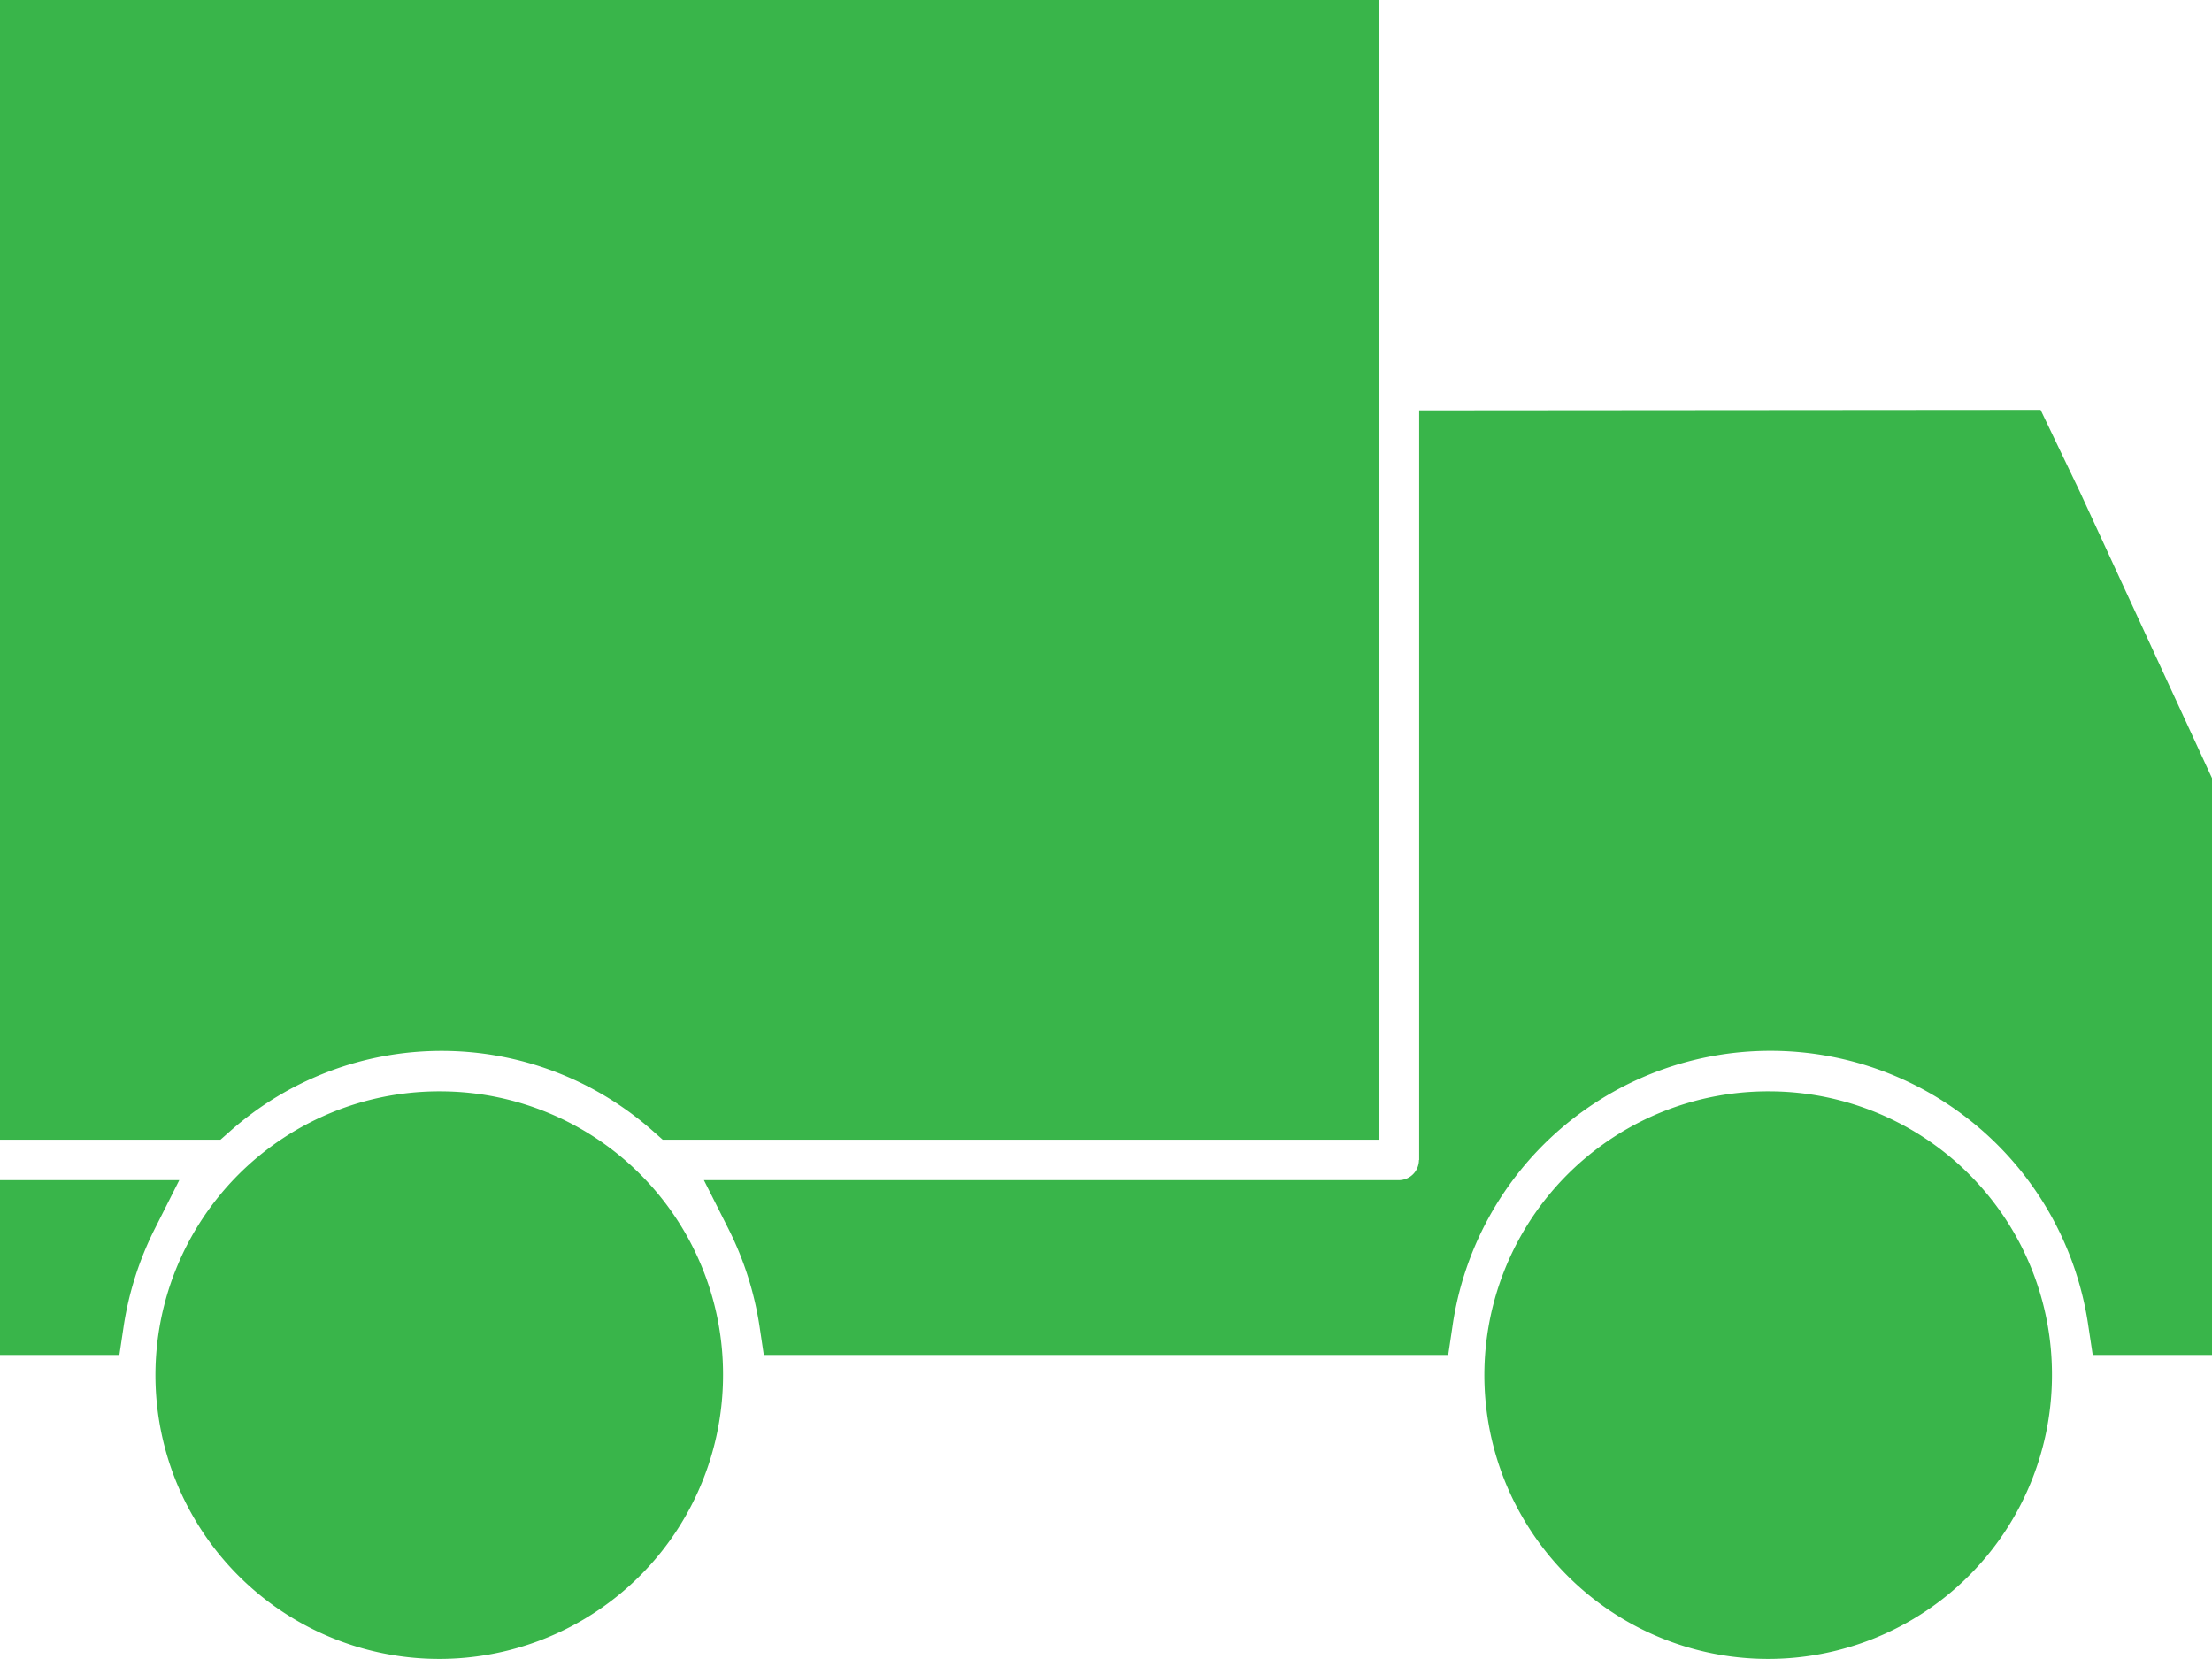
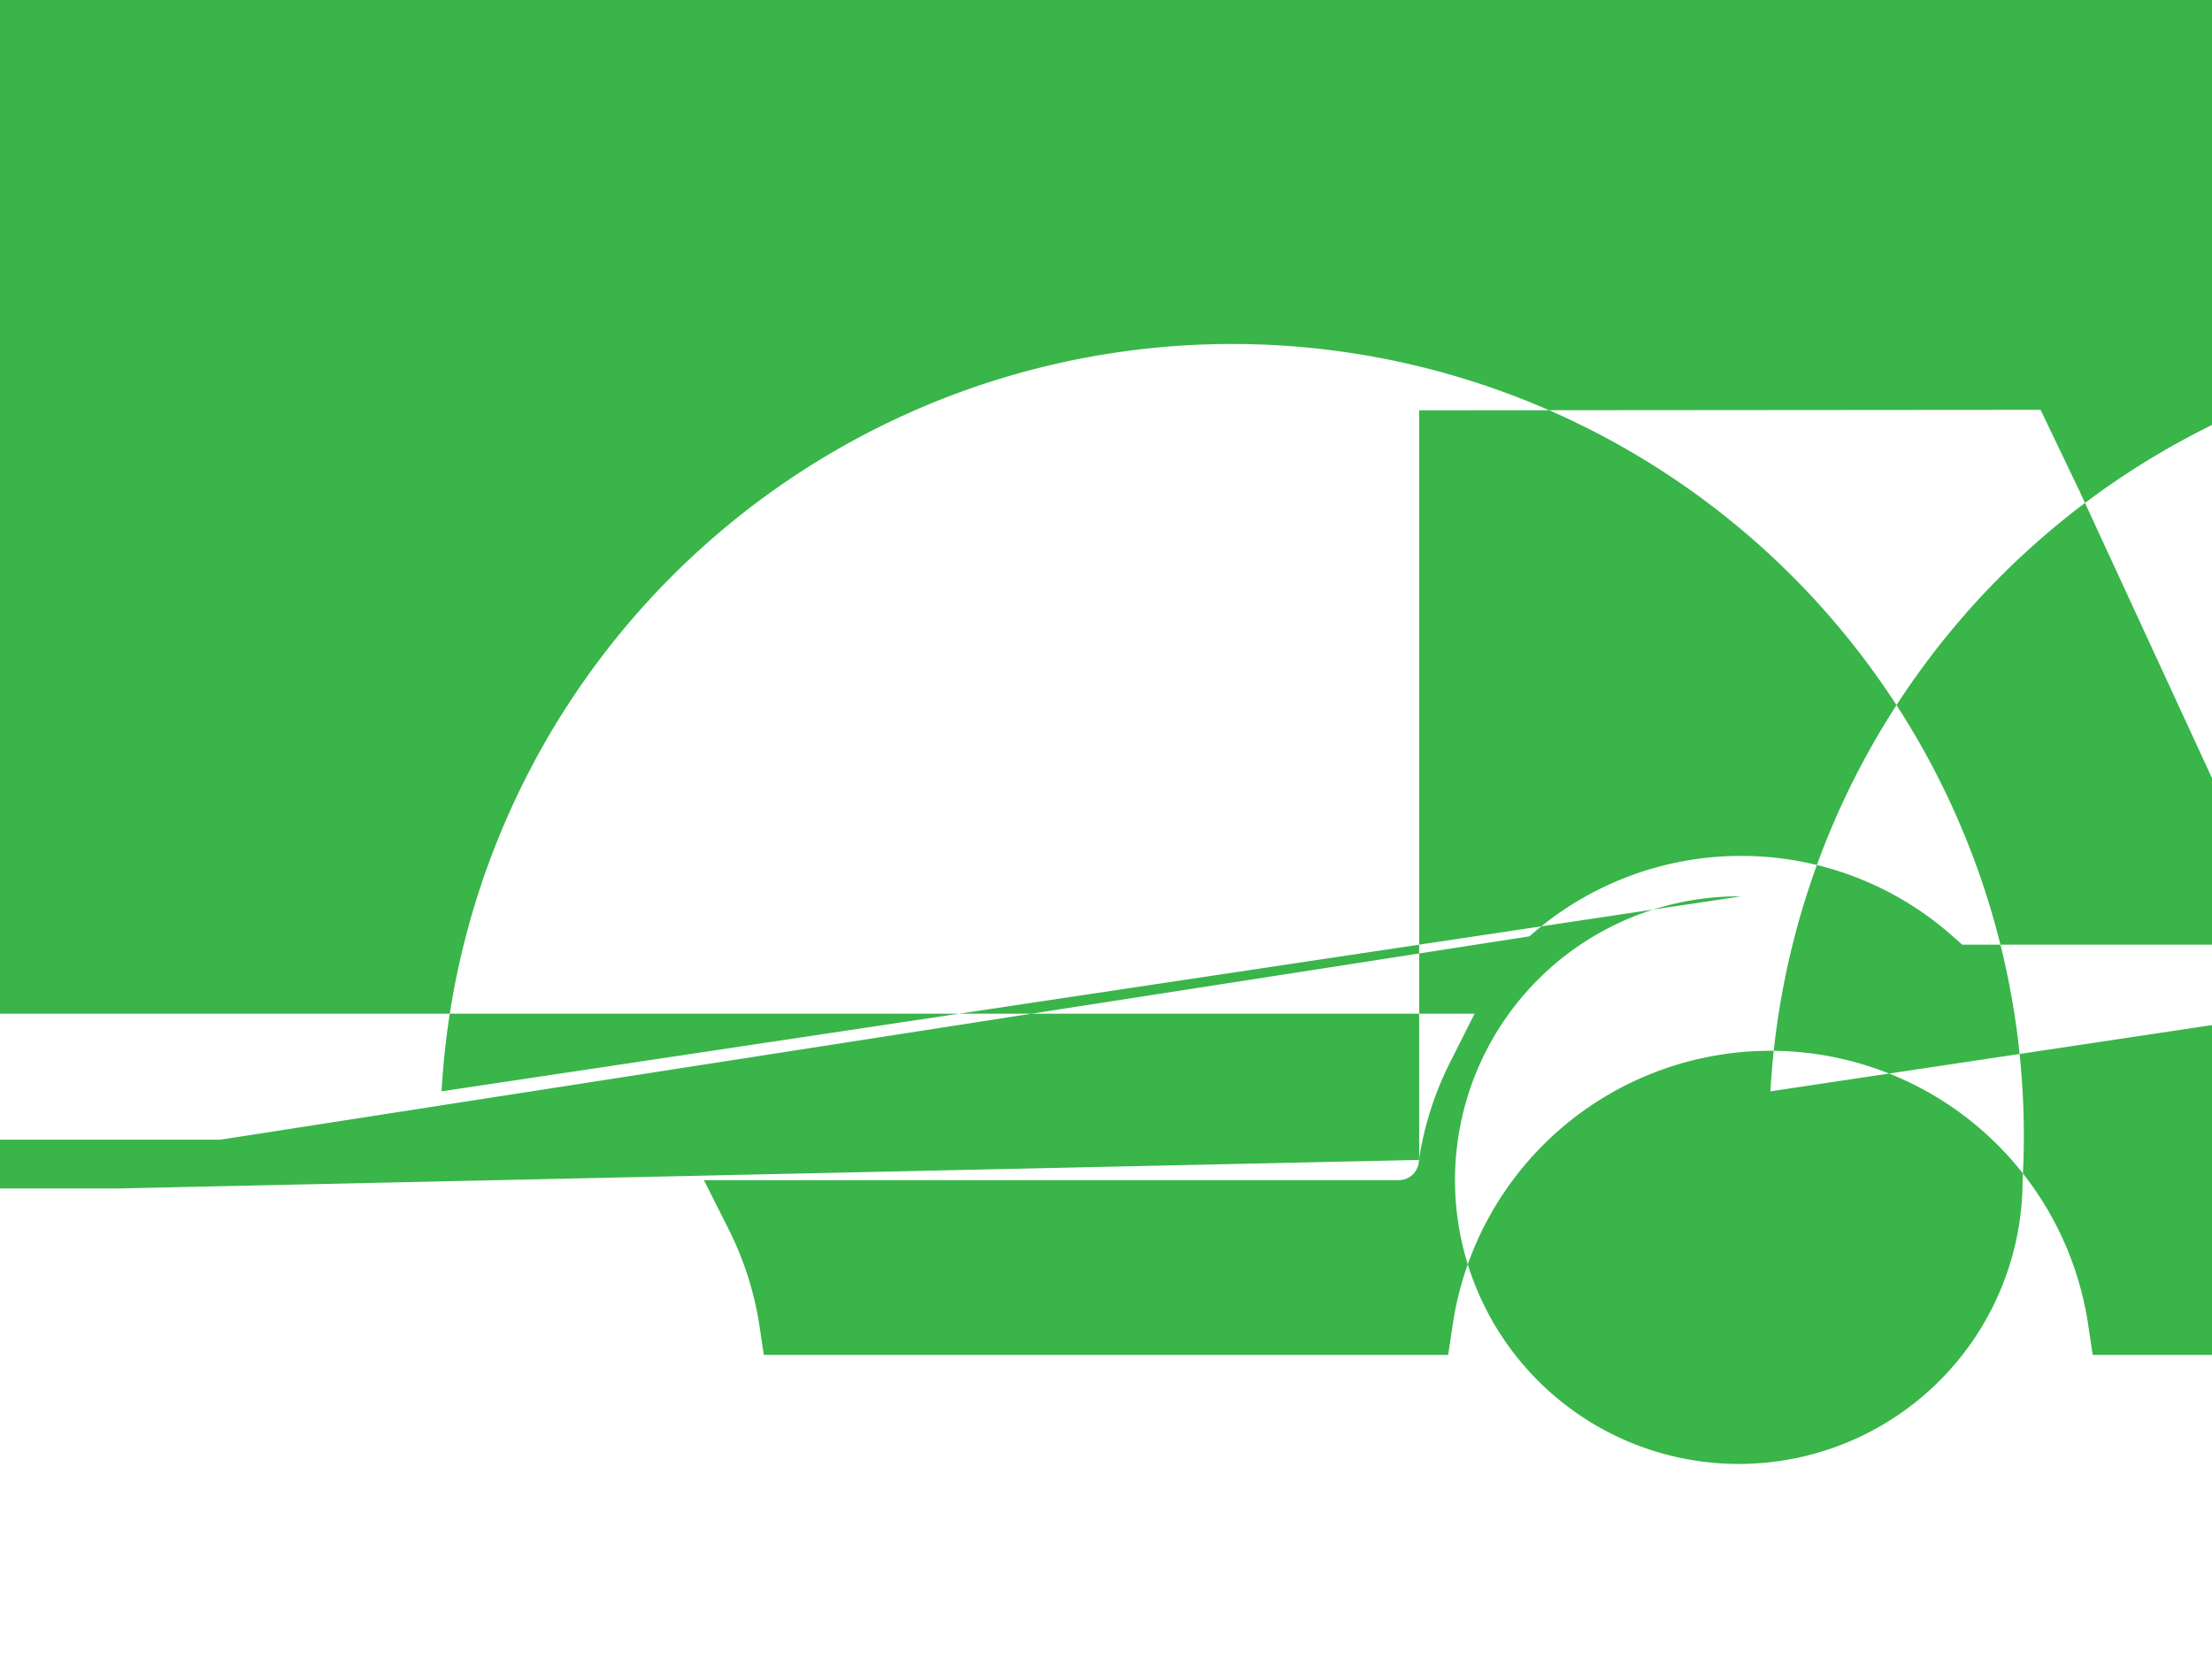
<svg xmlns="http://www.w3.org/2000/svg" width="40" height="30" viewBox="0 0 40 30">
  <defs>
    <style>
      .cls-1 {
        fill: #39b54a;
        fill-rule: evenodd;
      }
    </style>
  </defs>
-   <path id="available_icon" class="cls-1" d="M829.659,195.975a0.365,0.365,0,0,1-.363.366H816.729l0.444,0.881a5.864,5.864,0,0,1,.562,1.763l0.077,0.516h12.376l0.077-.516a5.809,5.809,0,0,1,11.5,0l0.078,0.516H844v-10.43l-2.4-5.2-0.7-1.46-11.237.009v13.558Zm-23.5,3.526,0.077-.516a5.849,5.849,0,0,1,.562-1.762l0.444-.882H804v3.16h2.158Zm5.827-4.766a5.132,5.132,0,1,0,5.089,5.132A5.117,5.117,0,0,0,811.985,194.735Zm24.03,0a5.132,5.132,0,1,0,5.09,5.131A5.117,5.117,0,0,0,836.015,194.735Zm-27.858.723a5.762,5.762,0,0,1,7.655,0l0.171,0.151h12.949V175H804v20.609h3.987Z" transform="translate(-804 -175)" />
+   <path id="available_icon" class="cls-1" d="M829.659,195.975a0.365,0.365,0,0,1-.363.366H816.729l0.444,0.881a5.864,5.864,0,0,1,.562,1.763l0.077,0.516h12.376l0.077-.516a5.809,5.809,0,0,1,11.5,0l0.078,0.516H844v-10.43l-2.4-5.2-0.7-1.46-11.237.009v13.558Za5.849,5.849,0,0,1,.562-1.762l0.444-.882H804v3.16h2.158Zm5.827-4.766a5.132,5.132,0,1,0,5.089,5.132A5.117,5.117,0,0,0,811.985,194.735Zm24.03,0a5.132,5.132,0,1,0,5.09,5.131A5.117,5.117,0,0,0,836.015,194.735Zm-27.858.723a5.762,5.762,0,0,1,7.655,0l0.171,0.151h12.949V175H804v20.609h3.987Z" transform="translate(-804 -175)" />
</svg>